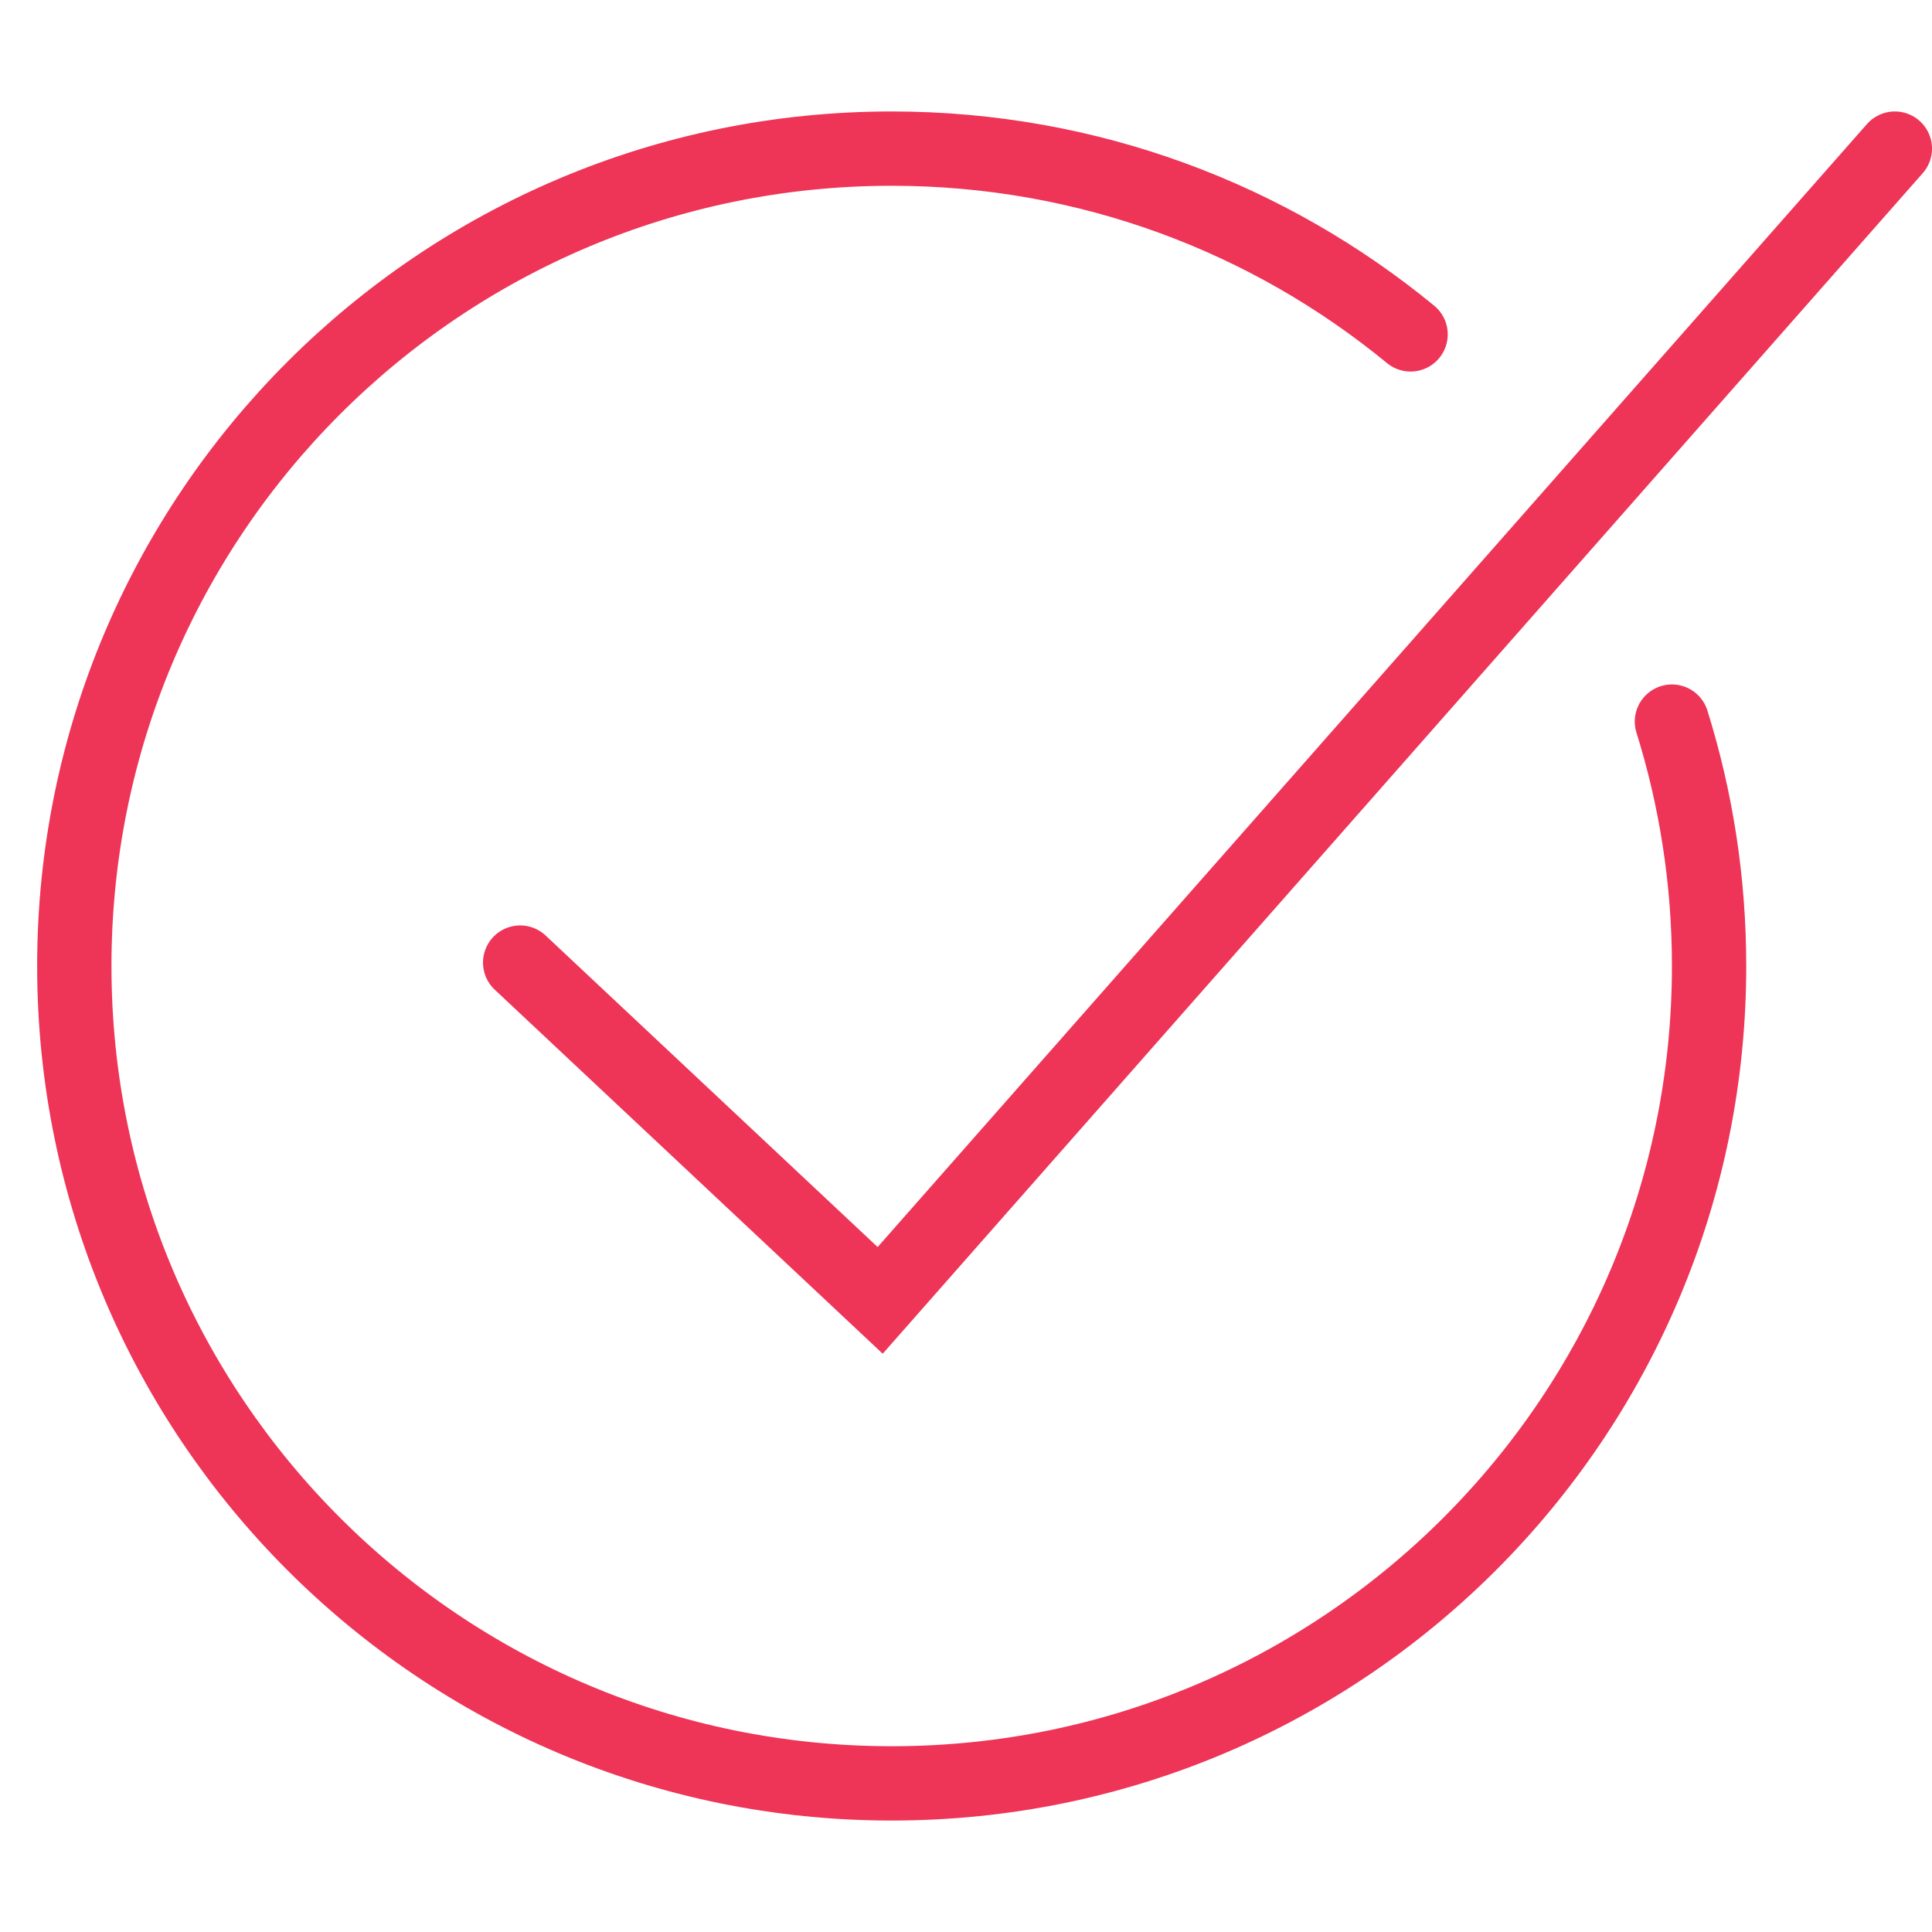
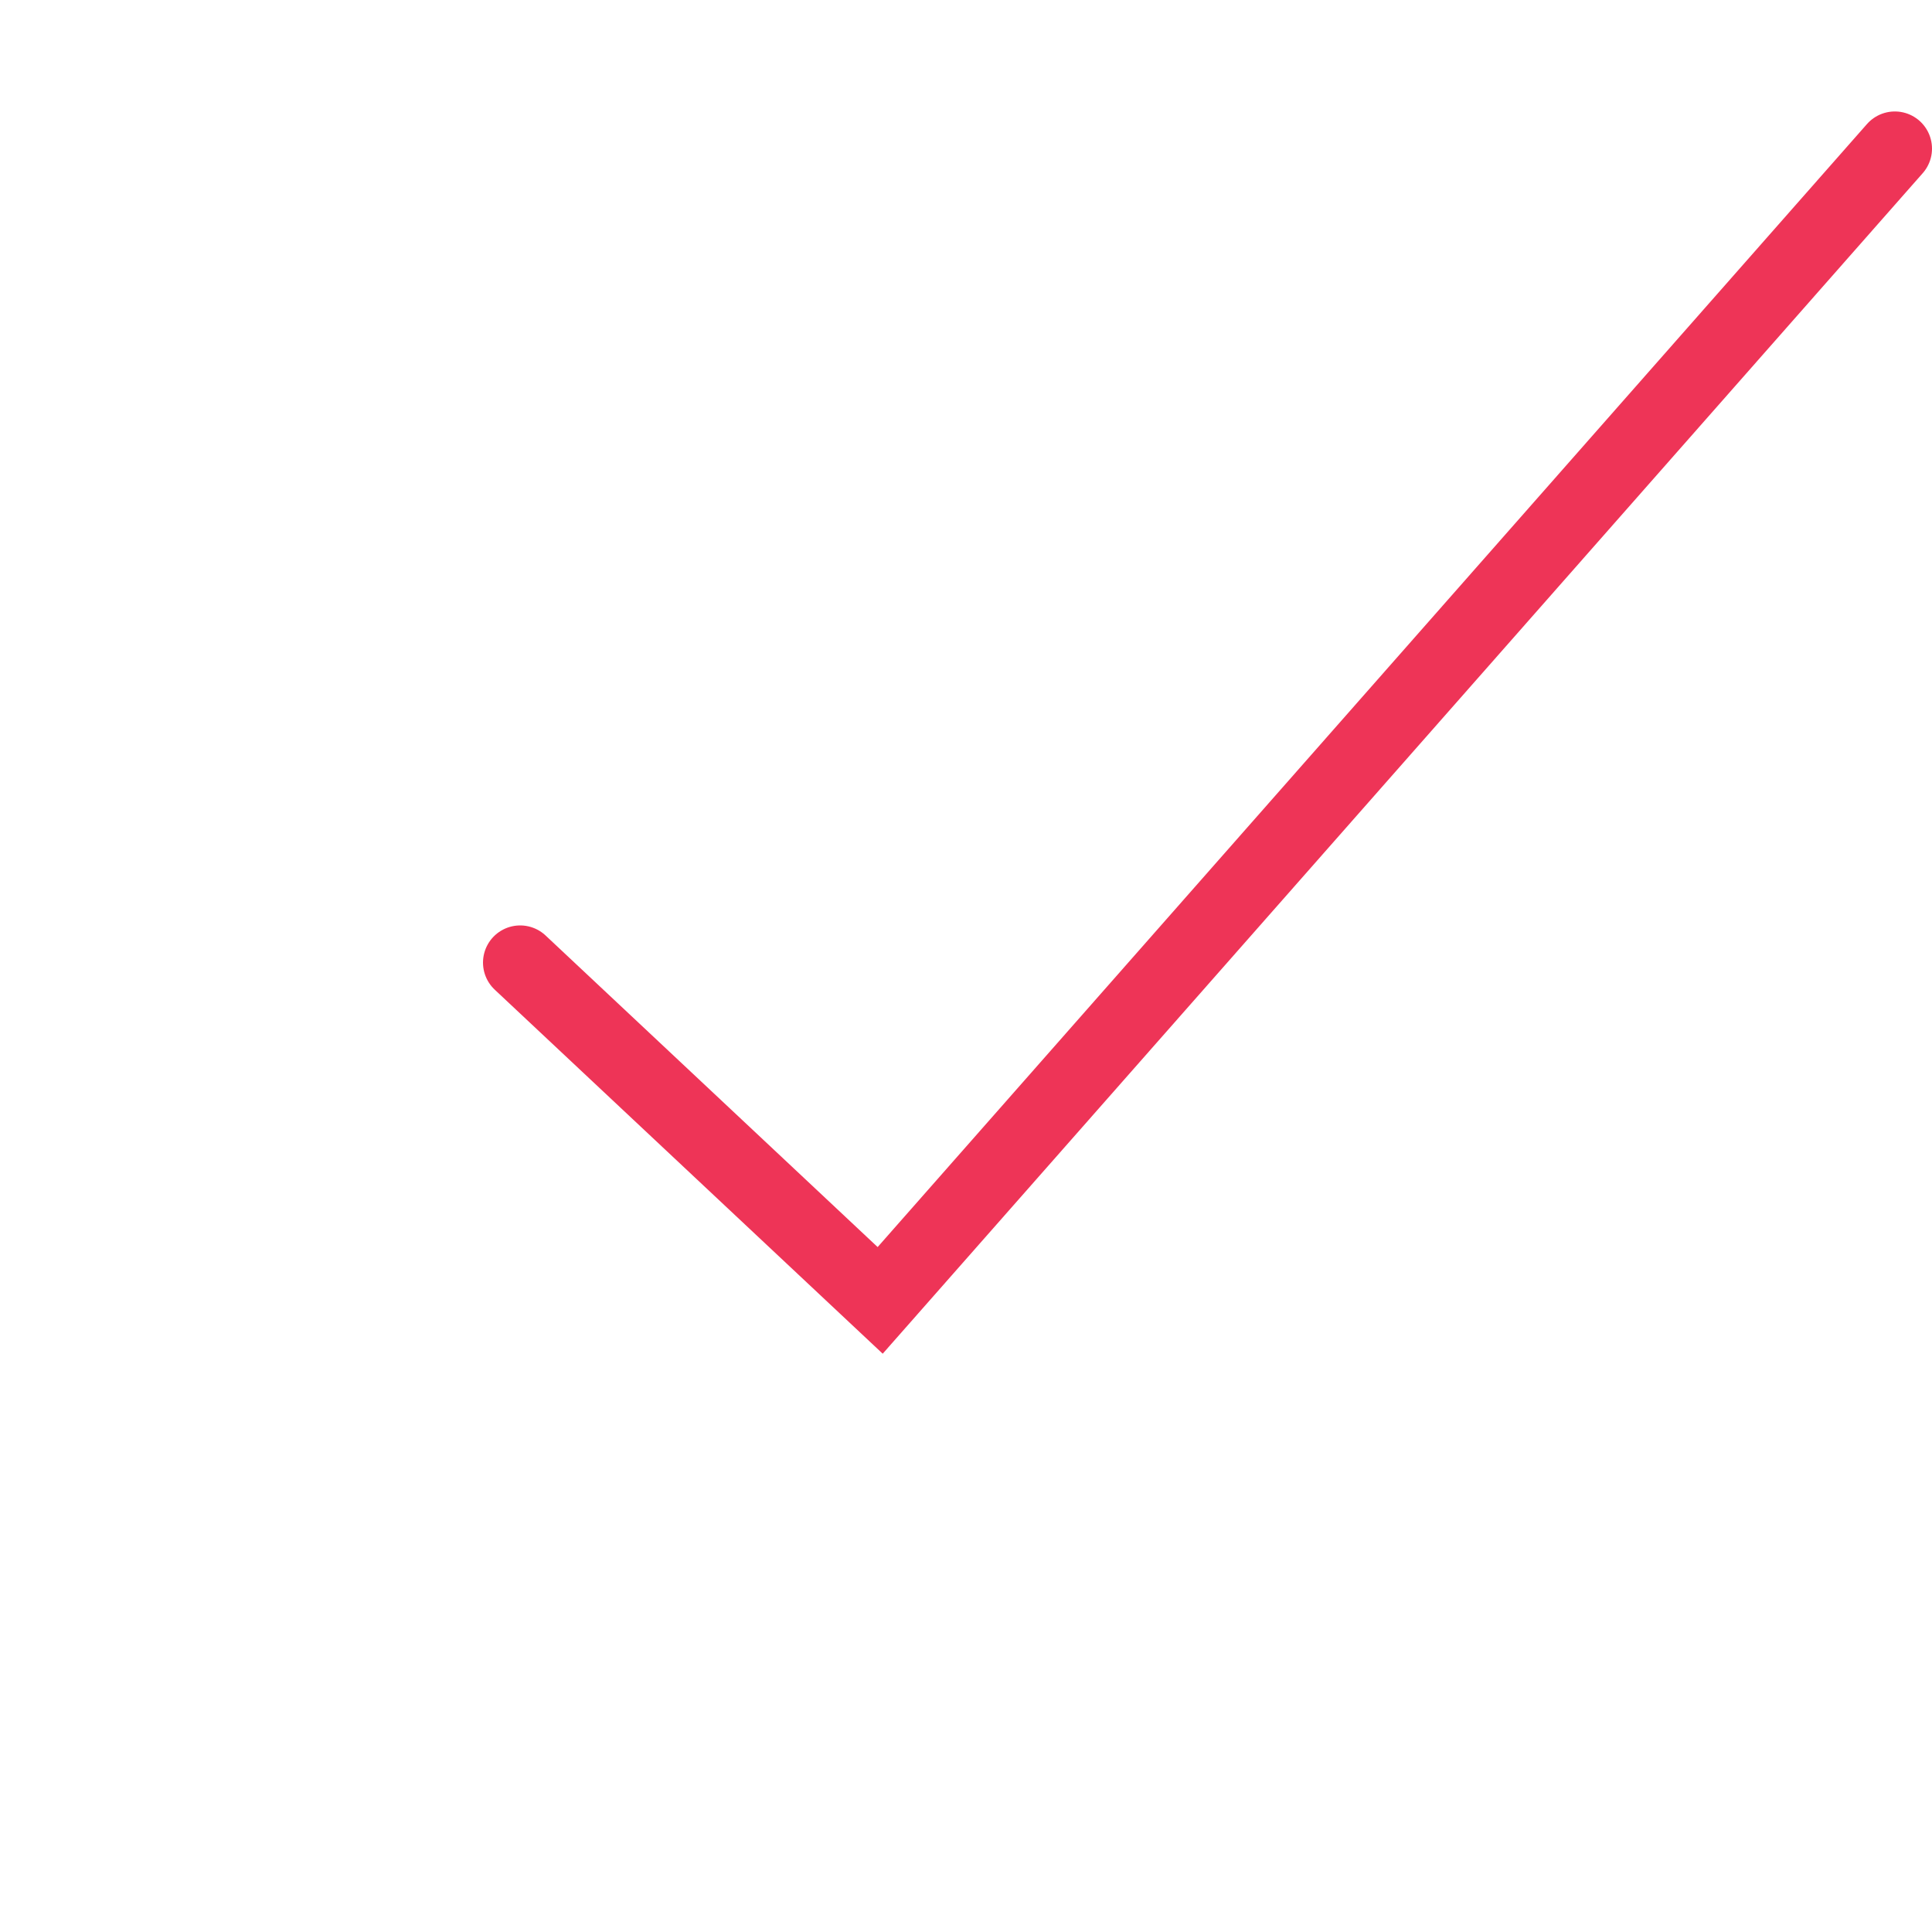
<svg xmlns="http://www.w3.org/2000/svg" width="26" height="26" viewBox="0 0 26 26" fill="none">
-   <path d="M18.983 4.5C17.083 2.938 14.651 2 12 2C5.925 2 1 6.925 1 13C1 19.075 5.925 24 12 24C18.075 24 23 19.075 23 13C23 11.854 22.825 10.75 22.5 9.711" stroke="#EE3457" stroke-linecap="round" />
  <path d="M7 12.954L11.845 17.5L25.5 2" stroke="#EE3457" stroke-linecap="round" />
</svg>